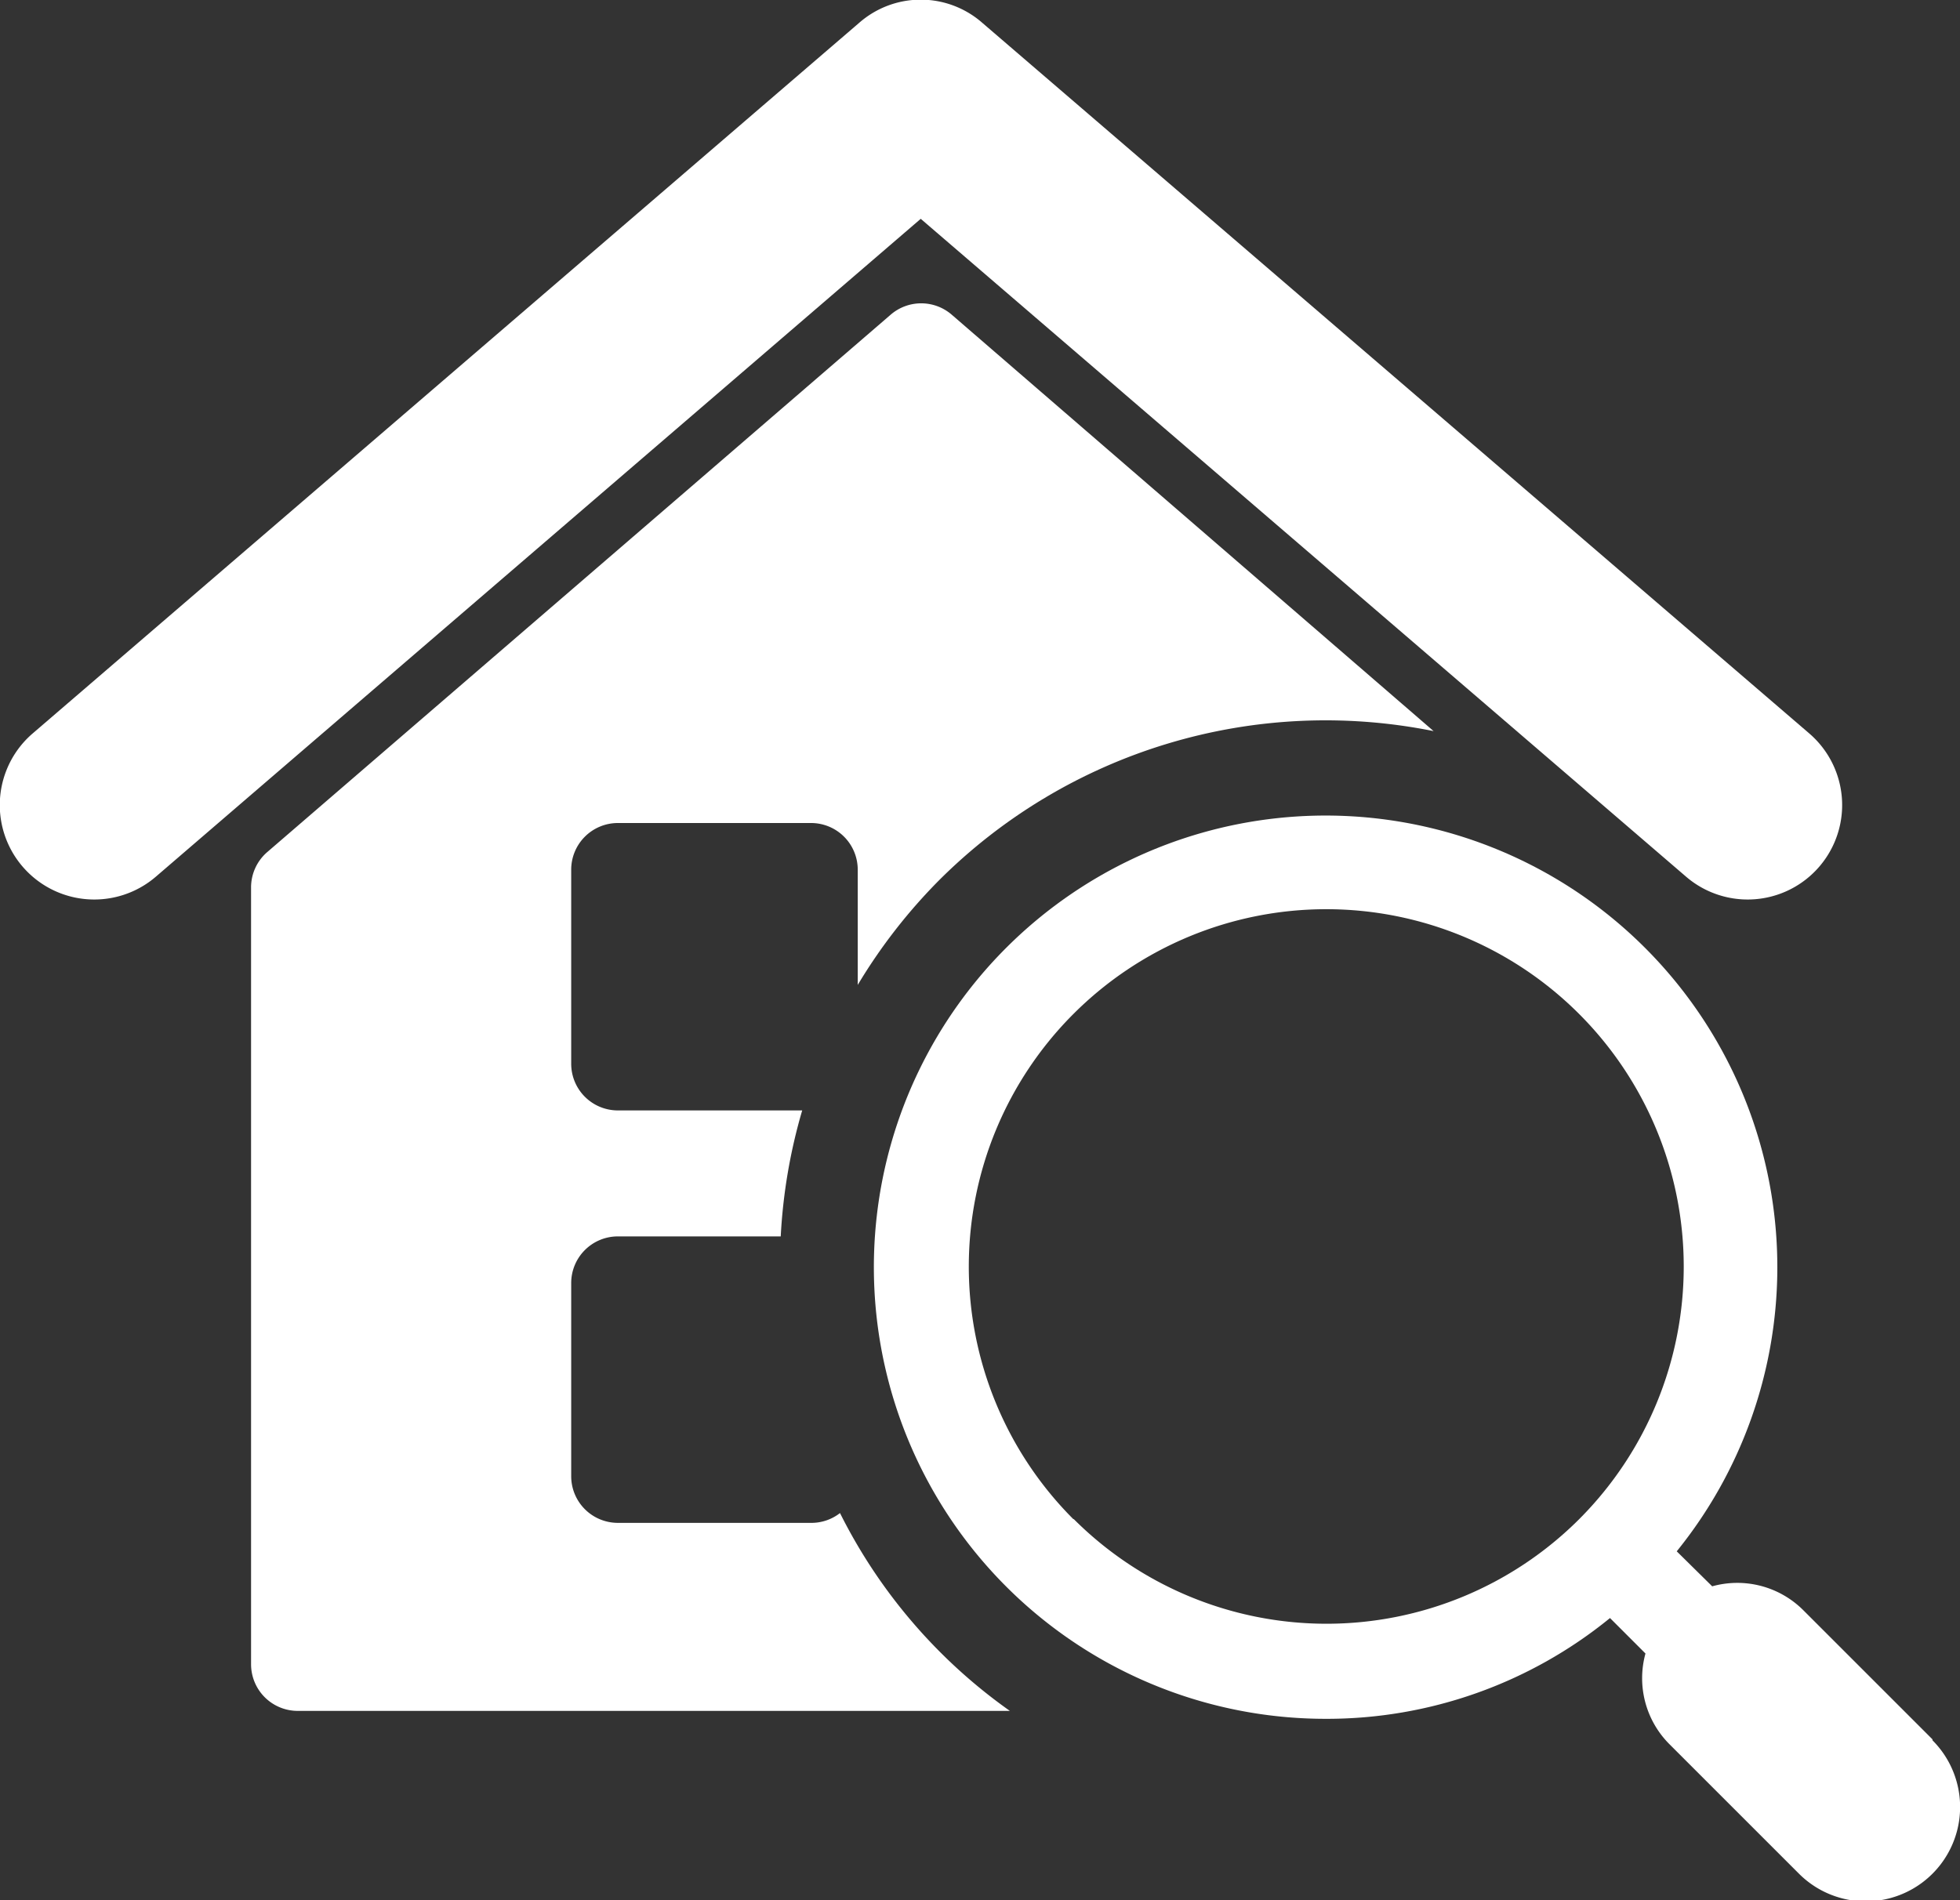
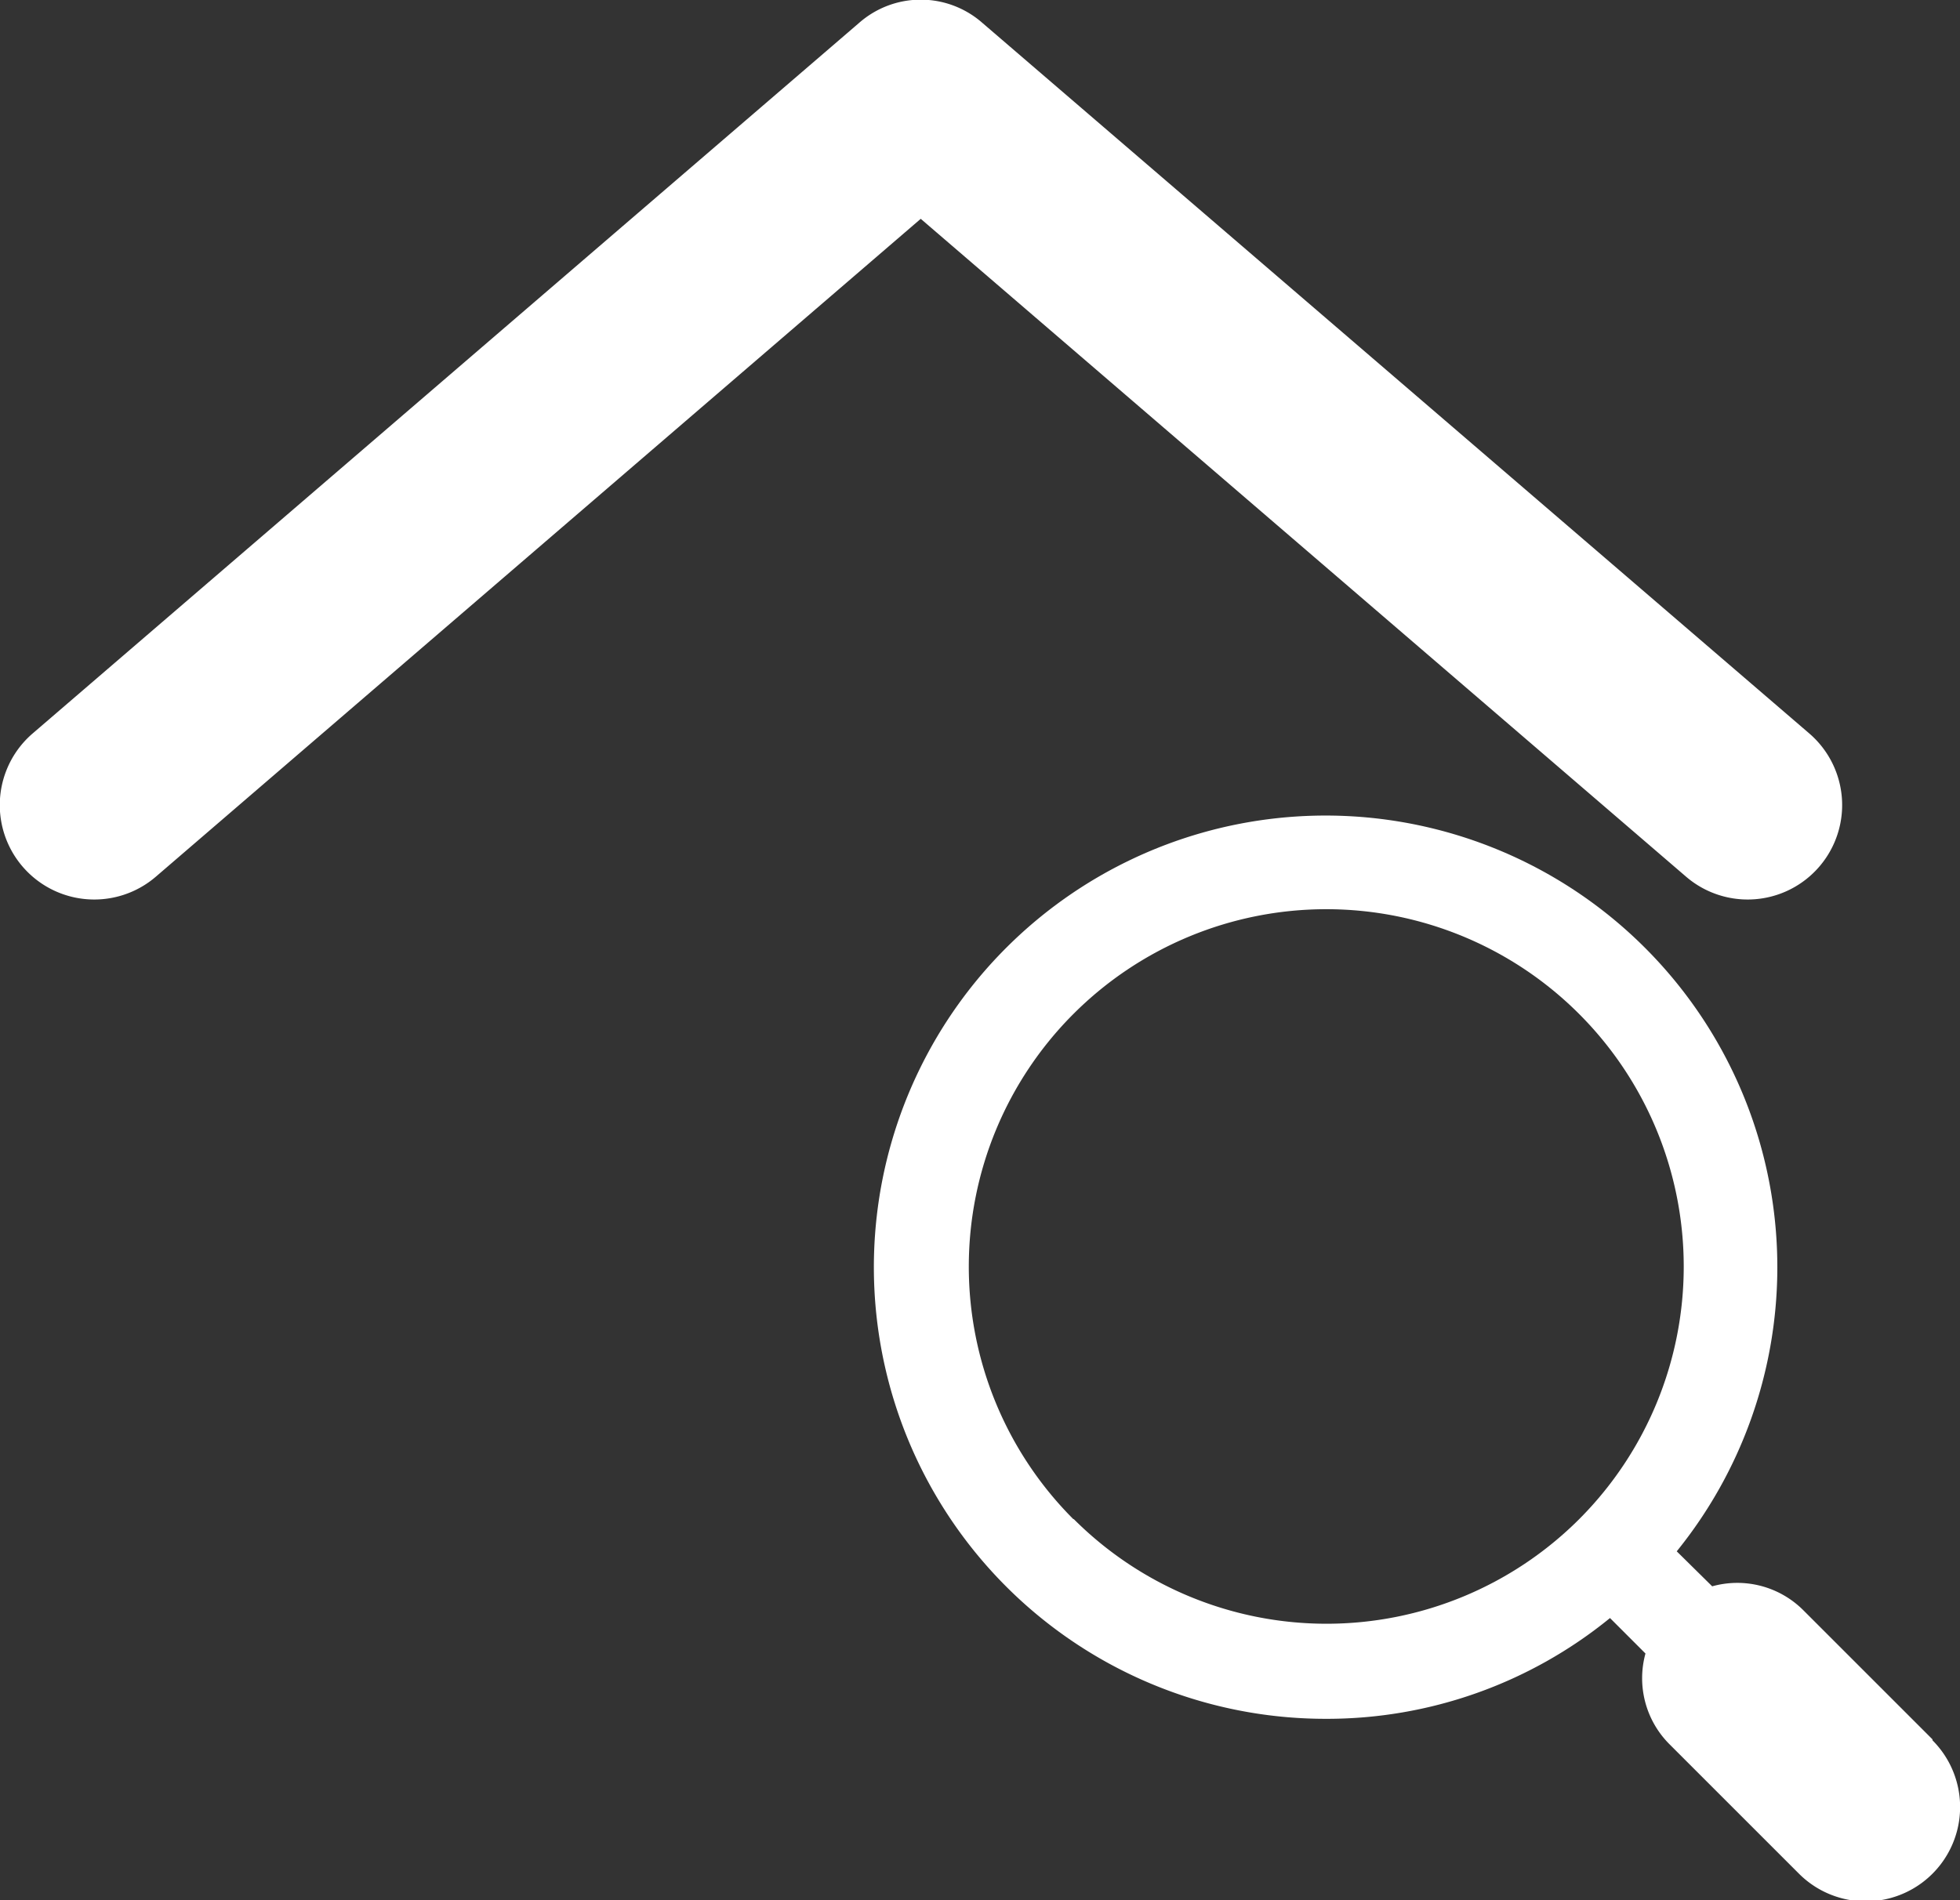
<svg xmlns="http://www.w3.org/2000/svg" viewBox="0 0 42 40.73">
  <rect x="0" y="0" width="42" height="40.73" fill="#333333" stroke="none" />
  <defs>
    <style>.cls-1{fill:#fff;}</style>
  </defs>
  <title>icon_title</title>
  <g id="レイヤー_2" data-name="レイヤー 2">
    <g id="レイヤー_1-2" data-name="レイヤー 1">
-       <path class="cls-1" d="M18,32.43a1,1,0,0,1-.59.21H13.24a1,1,0,0,1-1-1V27.5a1,1,0,0,1,1-1h3.49a11.76,11.76,0,0,1,.46-2.7H13.24a1,1,0,0,1-1-1V18.64a1,1,0,0,1,1-1h4.14a1,1,0,0,1,1,1v2.47a11.75,11.75,0,0,1,1.74-2.24,11.72,11.72,0,0,1,10.6-3.2L20.4,6.75a1,1,0,0,0-1.32,0L5.73,18.26a1,1,0,0,0-.35.77V35.67a1,1,0,0,0,1,1H21.64A11.47,11.47,0,0,1,18,32.43Zm0,0" />
      <path class="cls-1" d="M41.41,37.28l-2.77-2.77A2,2,0,0,0,36.69,34l-.76-.75a9.68,9.68,0,1,0-7.52,3.59,9.6,9.6,0,0,0,6.09-2.16l.76.76a2,2,0,0,0,.52,1.95l2.77,2.77a2,2,0,1,0,2.86-2.86ZM23,32.56a7.66,7.66,0,1,1,10.84,0h0a7.66,7.66,0,0,1-10.83,0Zm0,0" />
      <path class="cls-1" d="M36.13,18.79a2,2,0,0,0,2.64-3.07L21.05.49a2,2,0,0,0-2.64,0L.7,15.72a2,2,0,0,0,2.64,3.07L19.73,4.69Zm0,0" />
    </g>
  </g>
</svg>